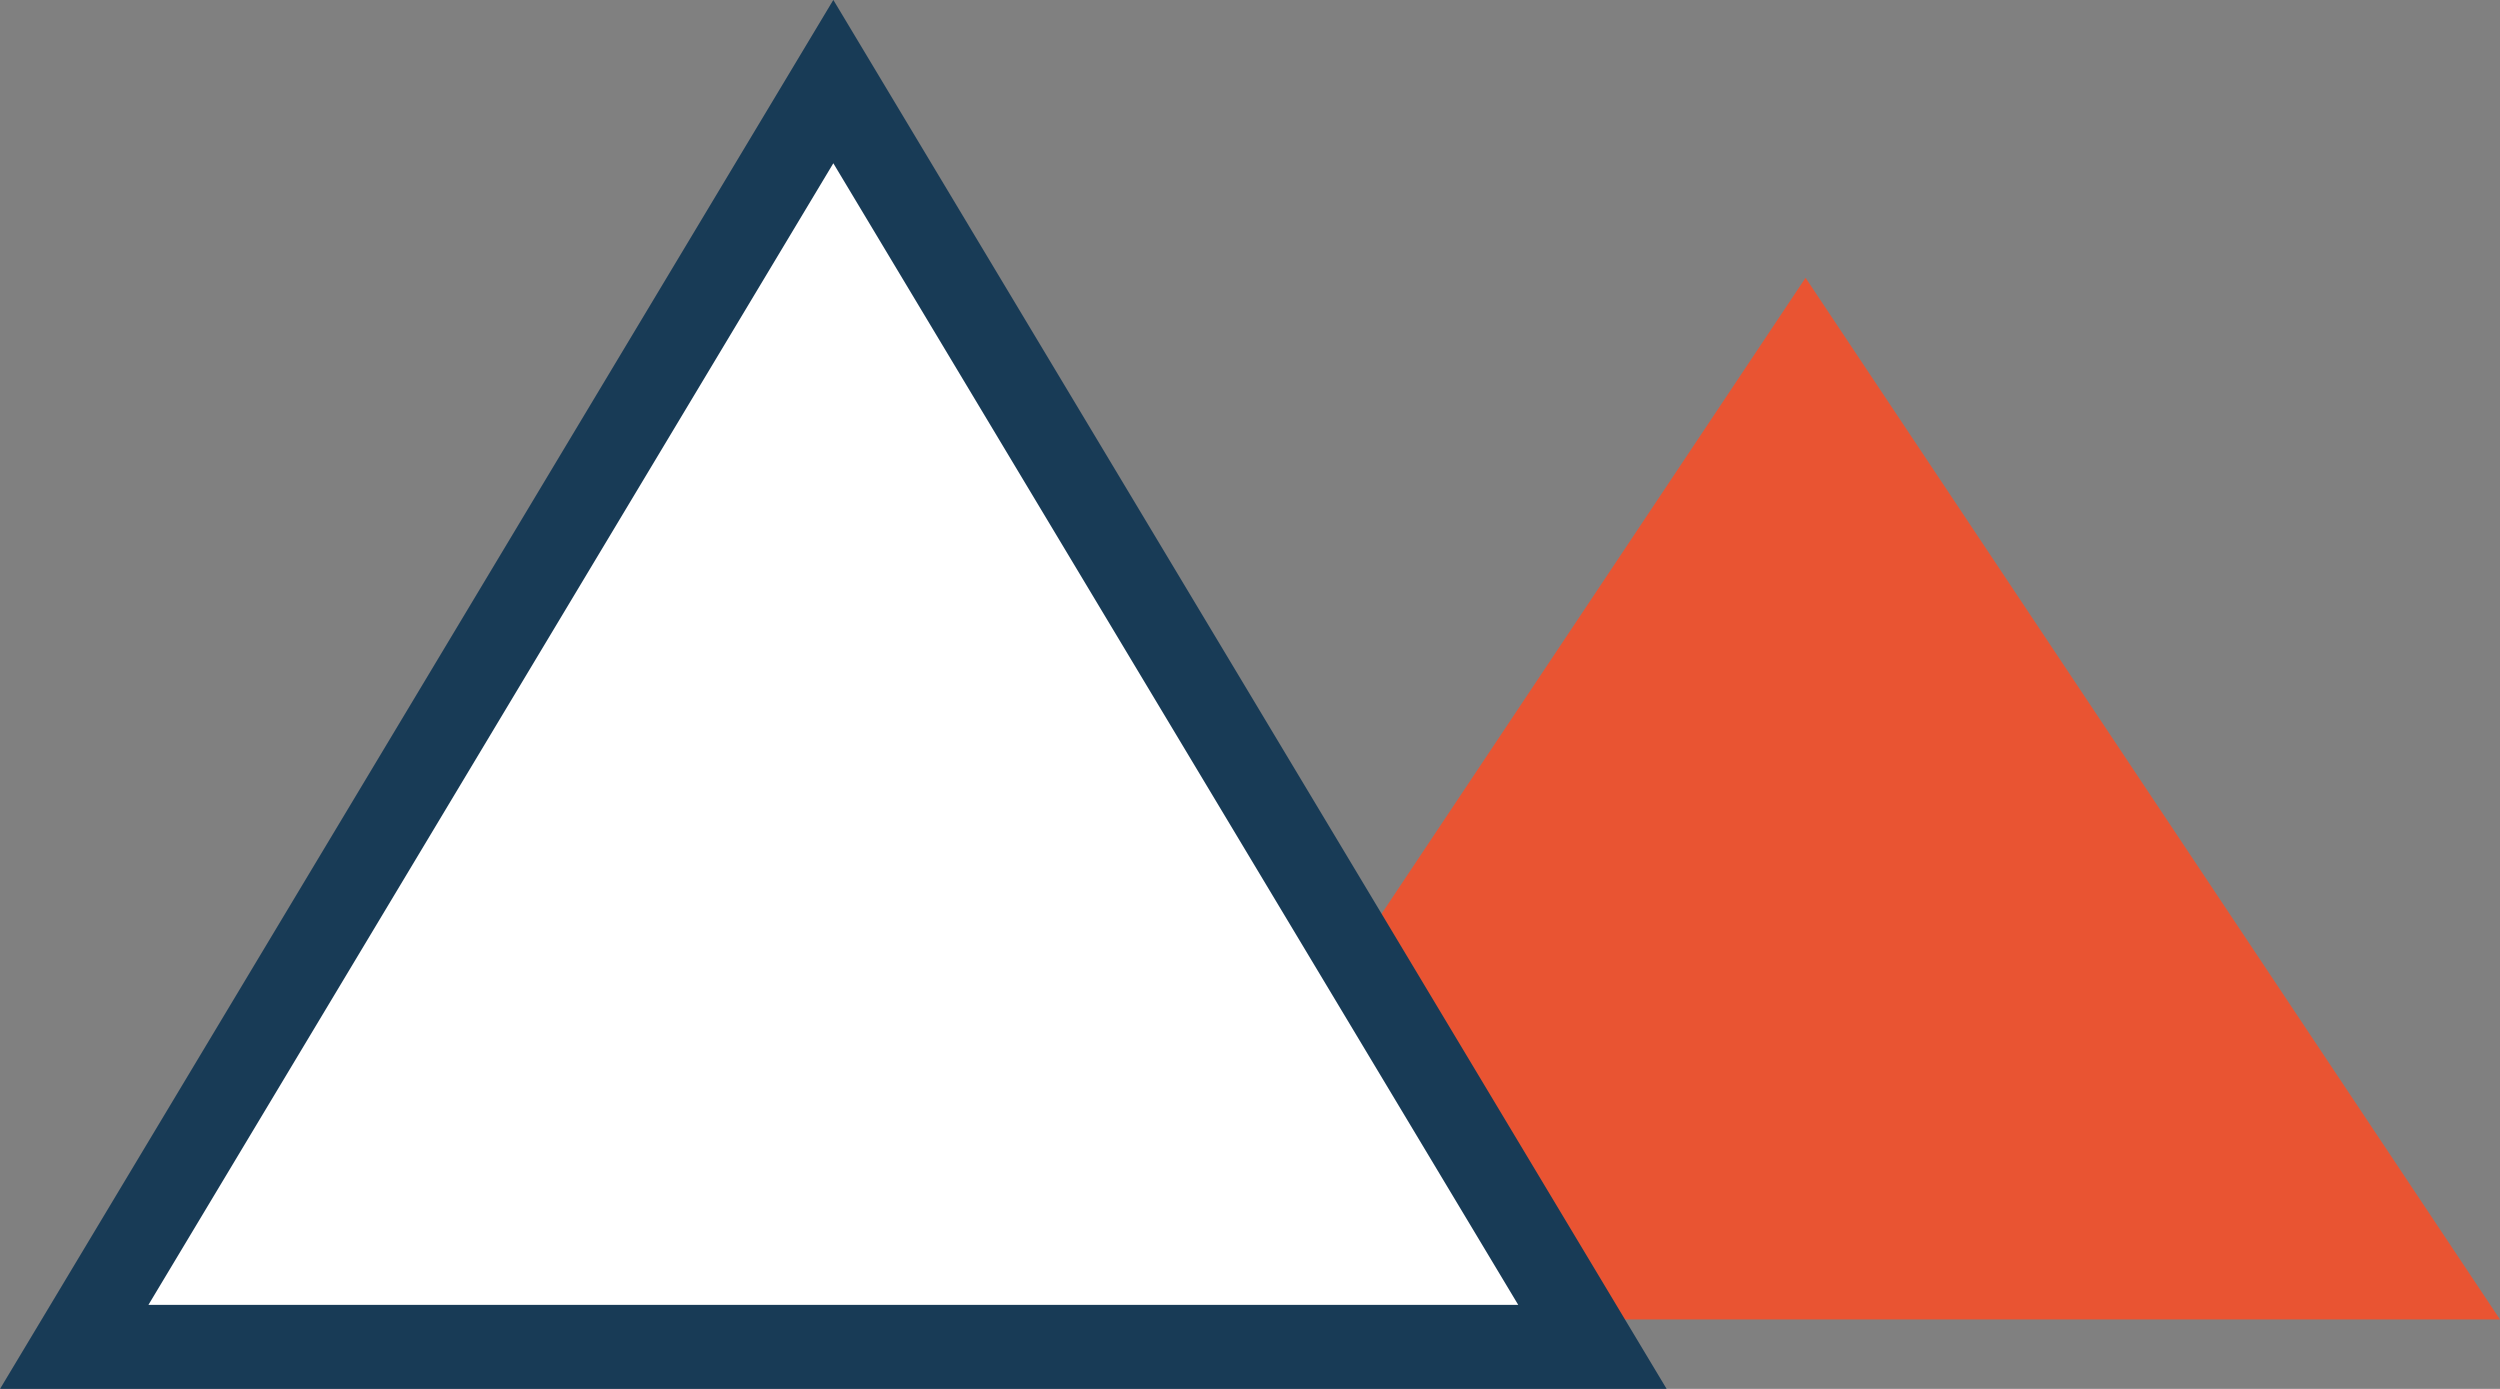
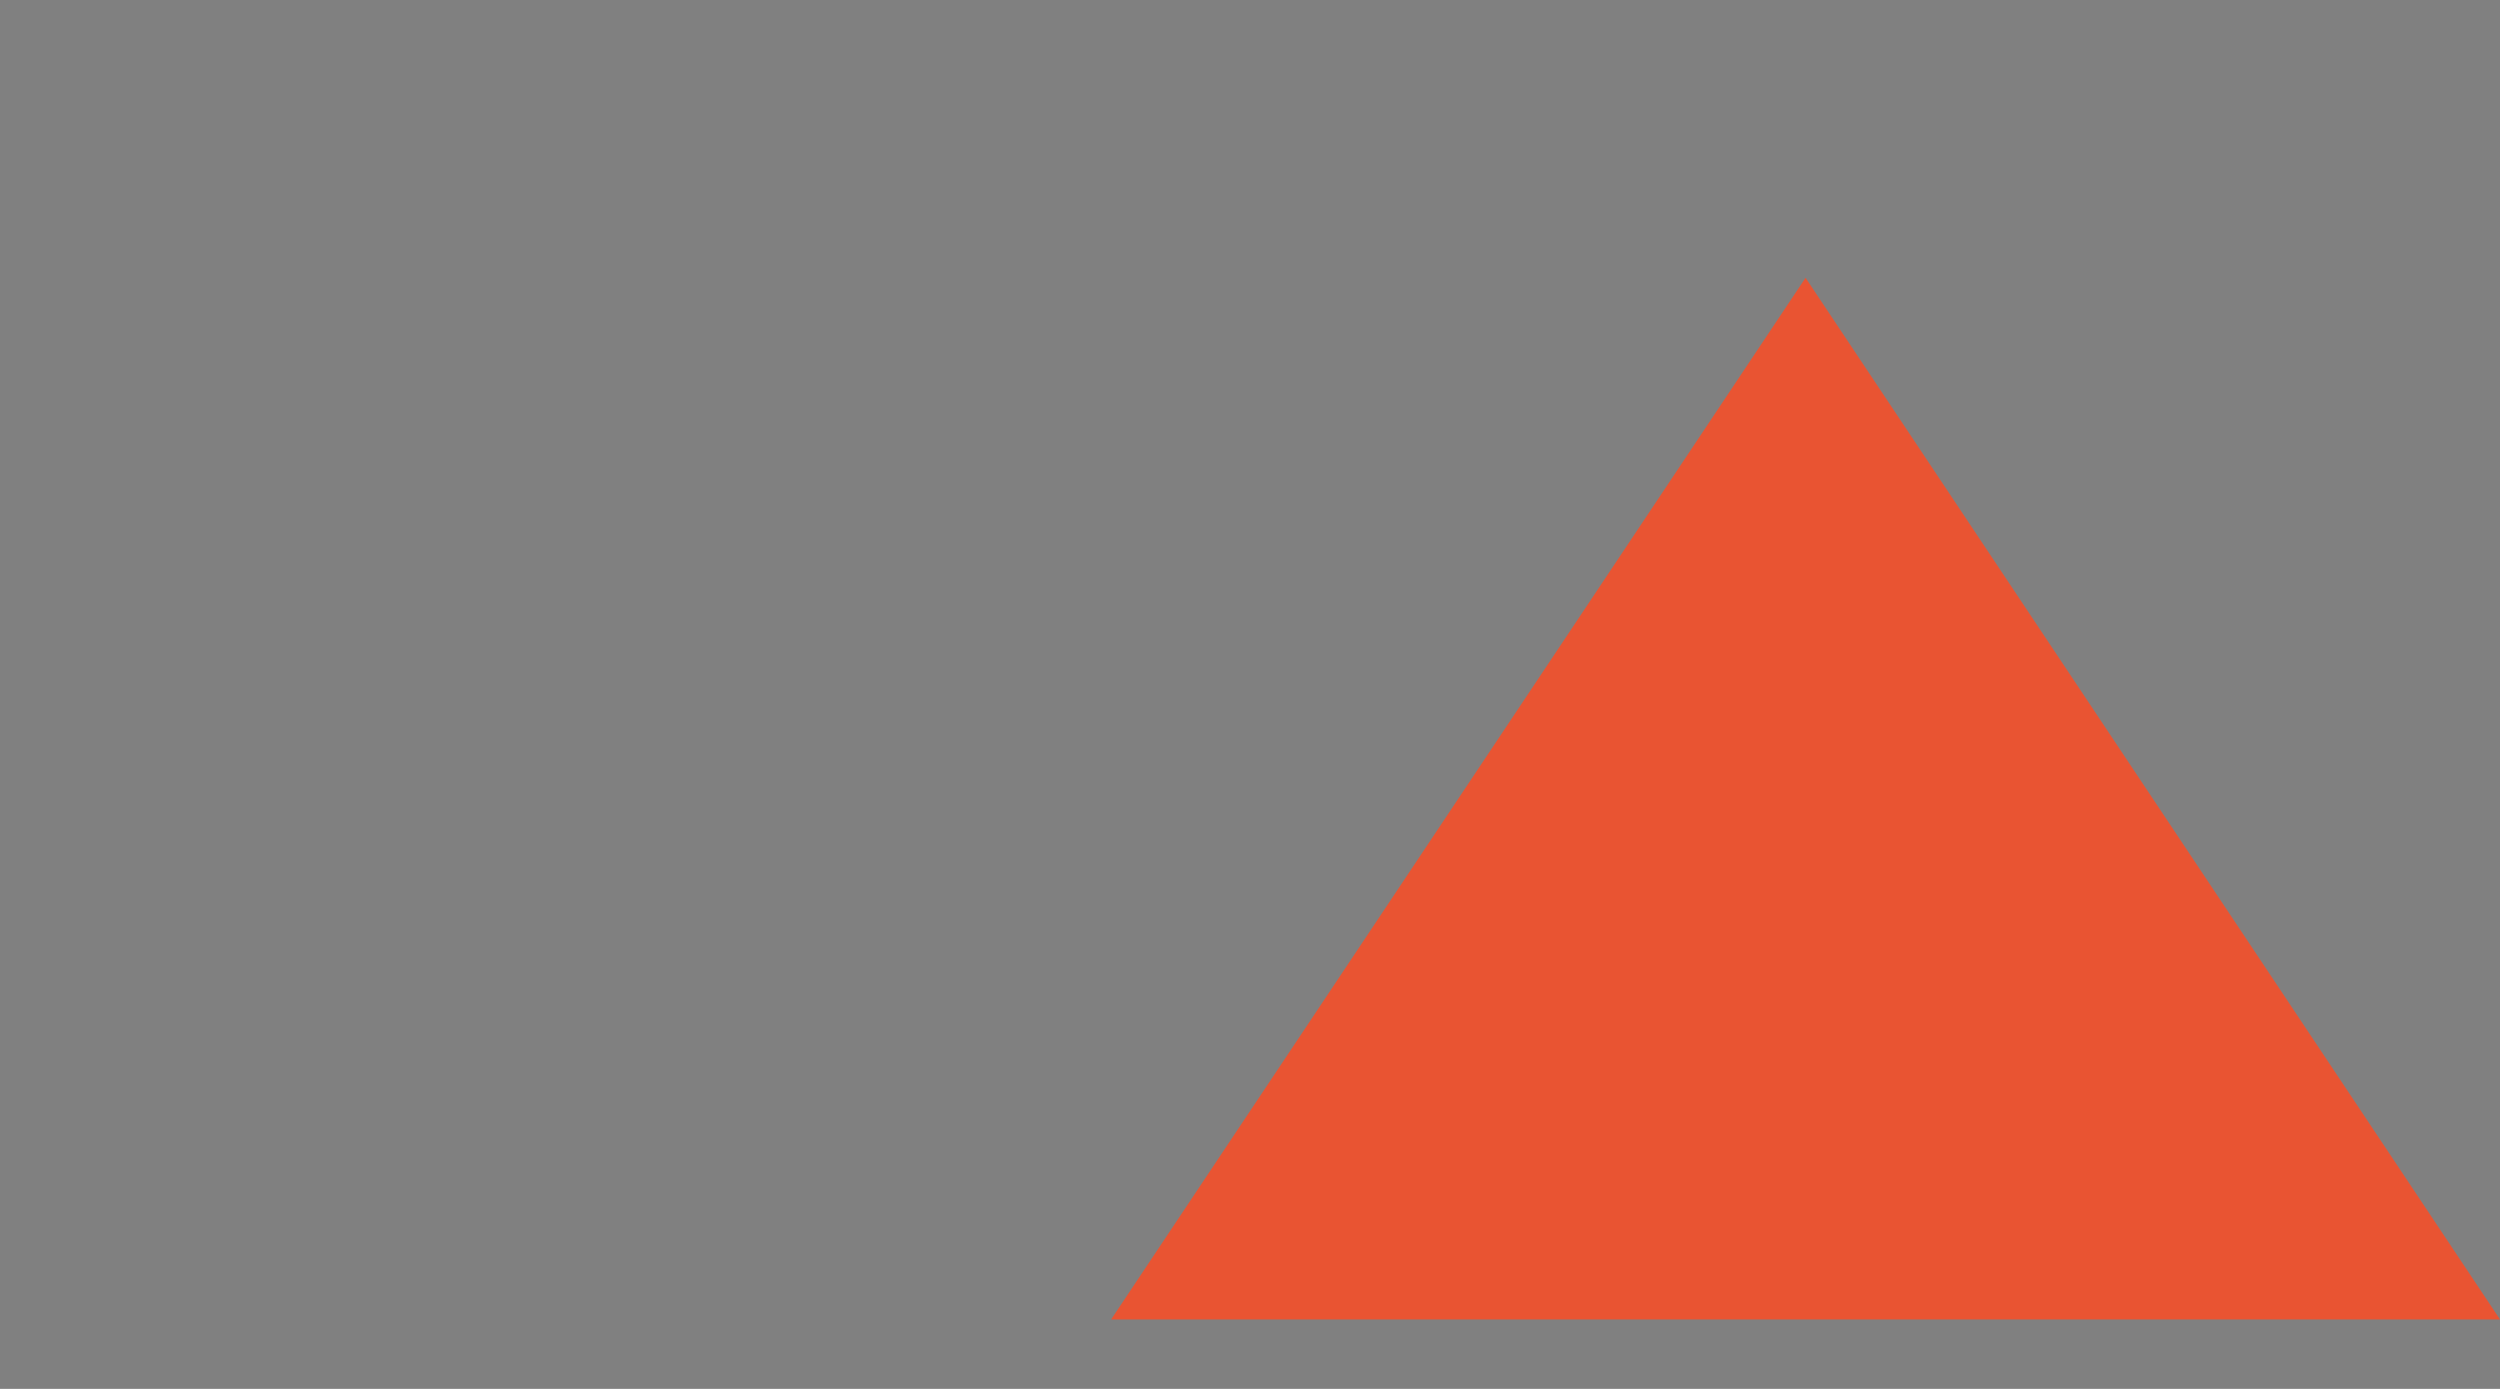
<svg xmlns="http://www.w3.org/2000/svg" width="36" height="20" fill="none">
  <rect width="100%" height="100%" fill="#808080" stroke="none" />
  <path fill="#E95432" fill-rule="evenodd" d="m26 4 10 15H16L26 4Z" clip-rule="evenodd" />
-   <path fill="#fff" stroke="#183B56" stroke-width="1.21" d="M1.069 19.395 12 1.175l10.931 18.22H1.07Z" />
</svg>